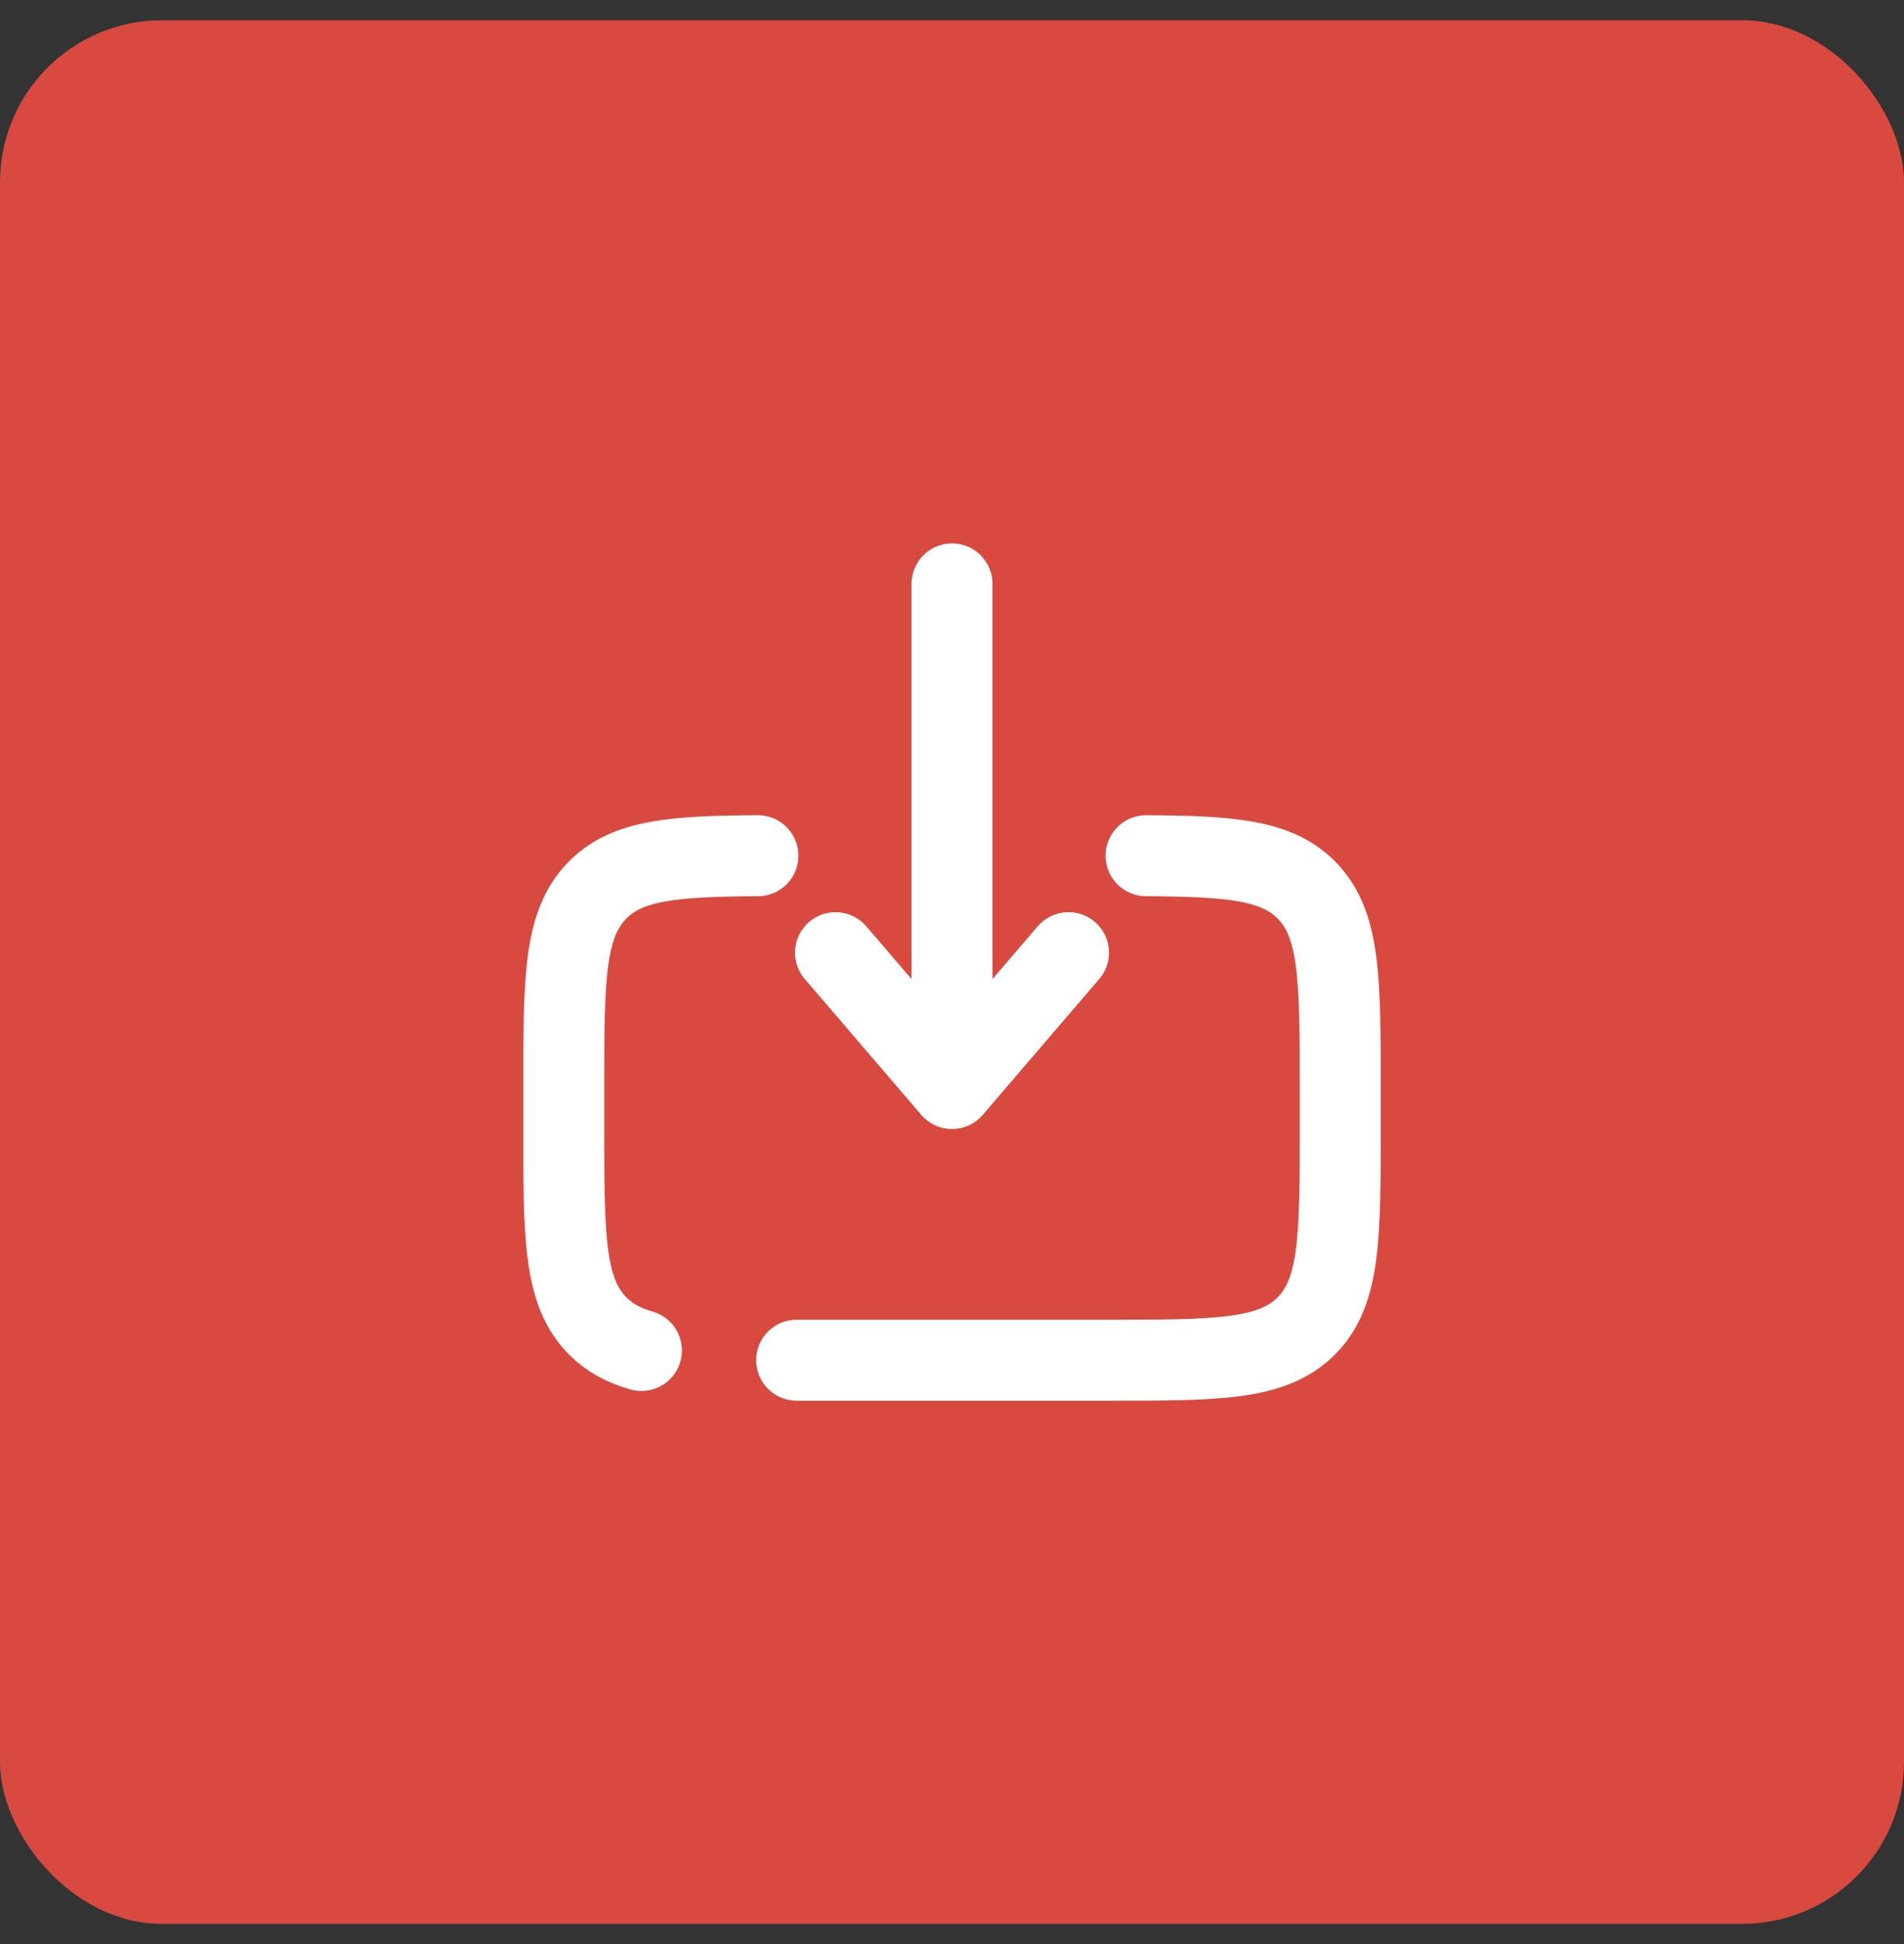
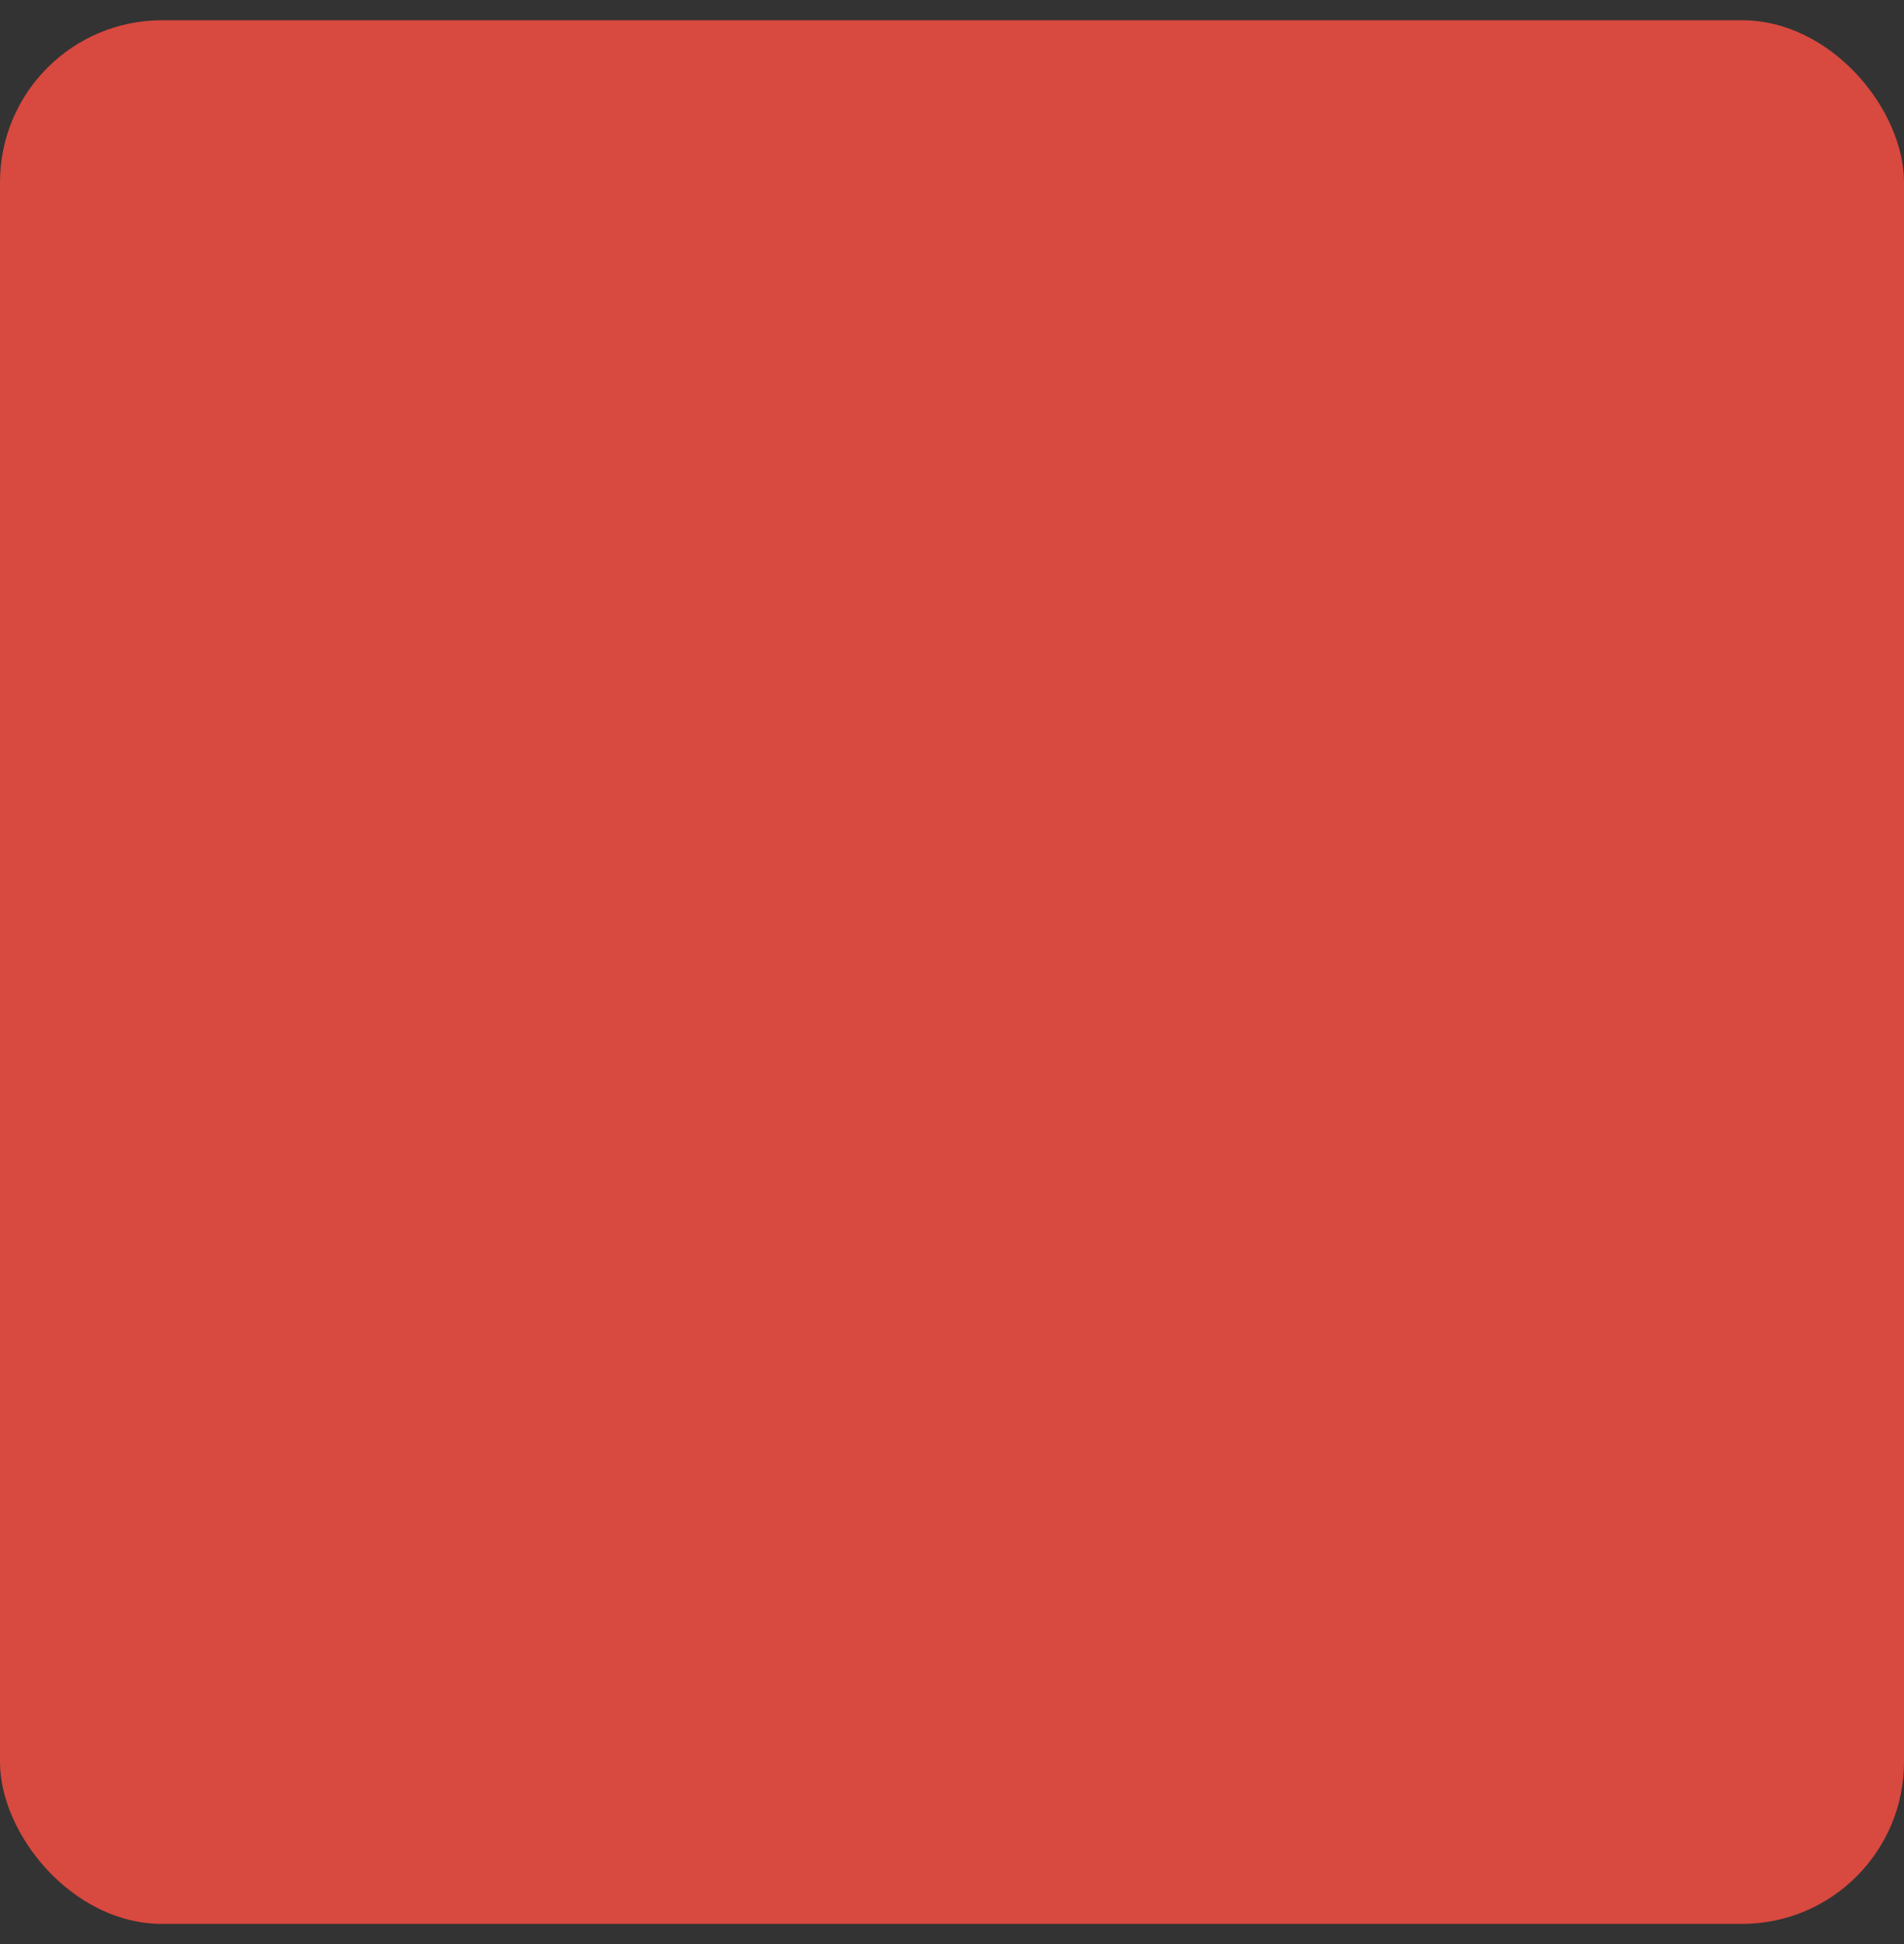
<svg xmlns="http://www.w3.org/2000/svg" width="47" height="48" viewBox="0 0 47 48" fill="none">
  <rect x="0" y="0" width="47" height="48" fill="#333333" stroke="none" />
  <rect y="0.5" width="47" height="47" rx="4" fill="#D8493F" />
-   <path d="M19.666 33.583H27.333C30.043 33.583 31.399 33.583 32.241 32.742C33.083 31.899 33.083 30.544 33.083 27.833V26.875C33.083 24.165 33.083 22.81 32.241 21.967C31.505 21.231 30.376 21.139 28.291 21.127M18.708 21.127C16.624 21.139 15.495 21.231 14.759 21.967C13.916 22.81 13.916 24.165 13.916 26.875V27.833C13.916 30.544 13.916 31.9 14.759 32.742C15.046 33.029 15.393 33.218 15.833 33.343" stroke="white" stroke-width="2" stroke-linecap="round" />
-   <path d="M23.5 14.417V26.875M23.5 26.875L20.625 23.521M23.5 26.875L26.375 23.521" stroke="white" stroke-width="2" stroke-linecap="round" stroke-linejoin="round" />
</svg>